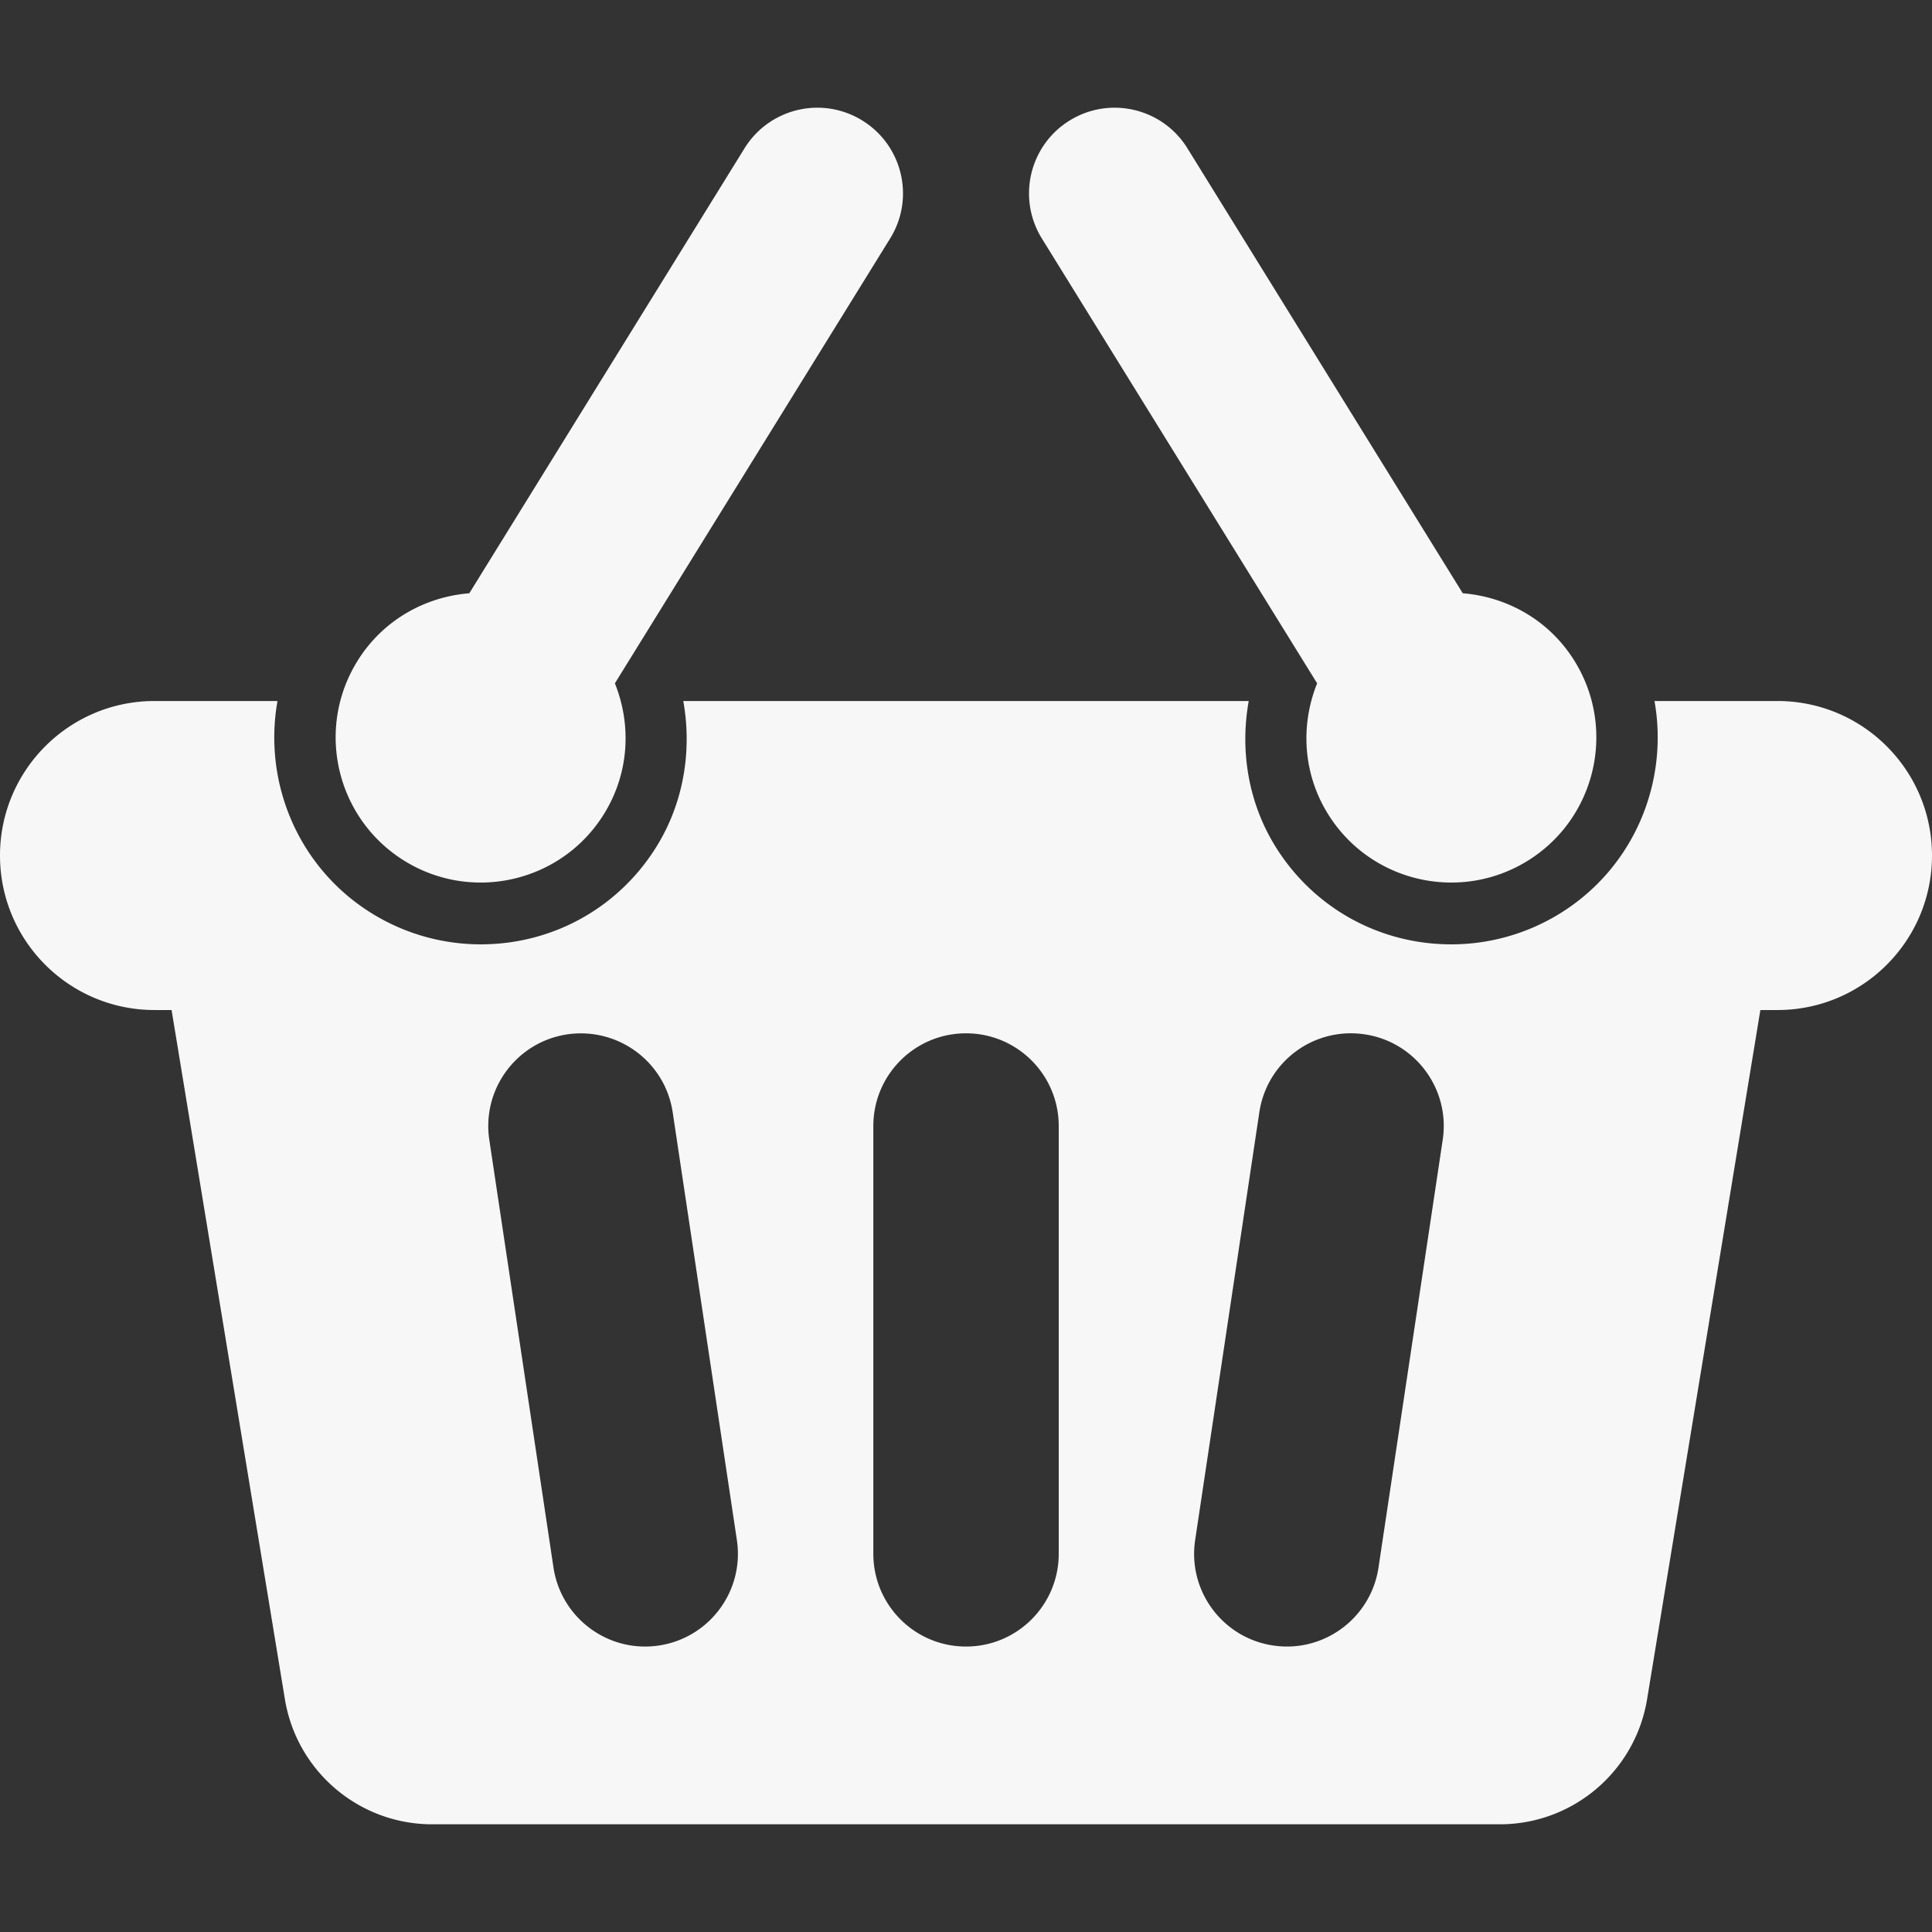
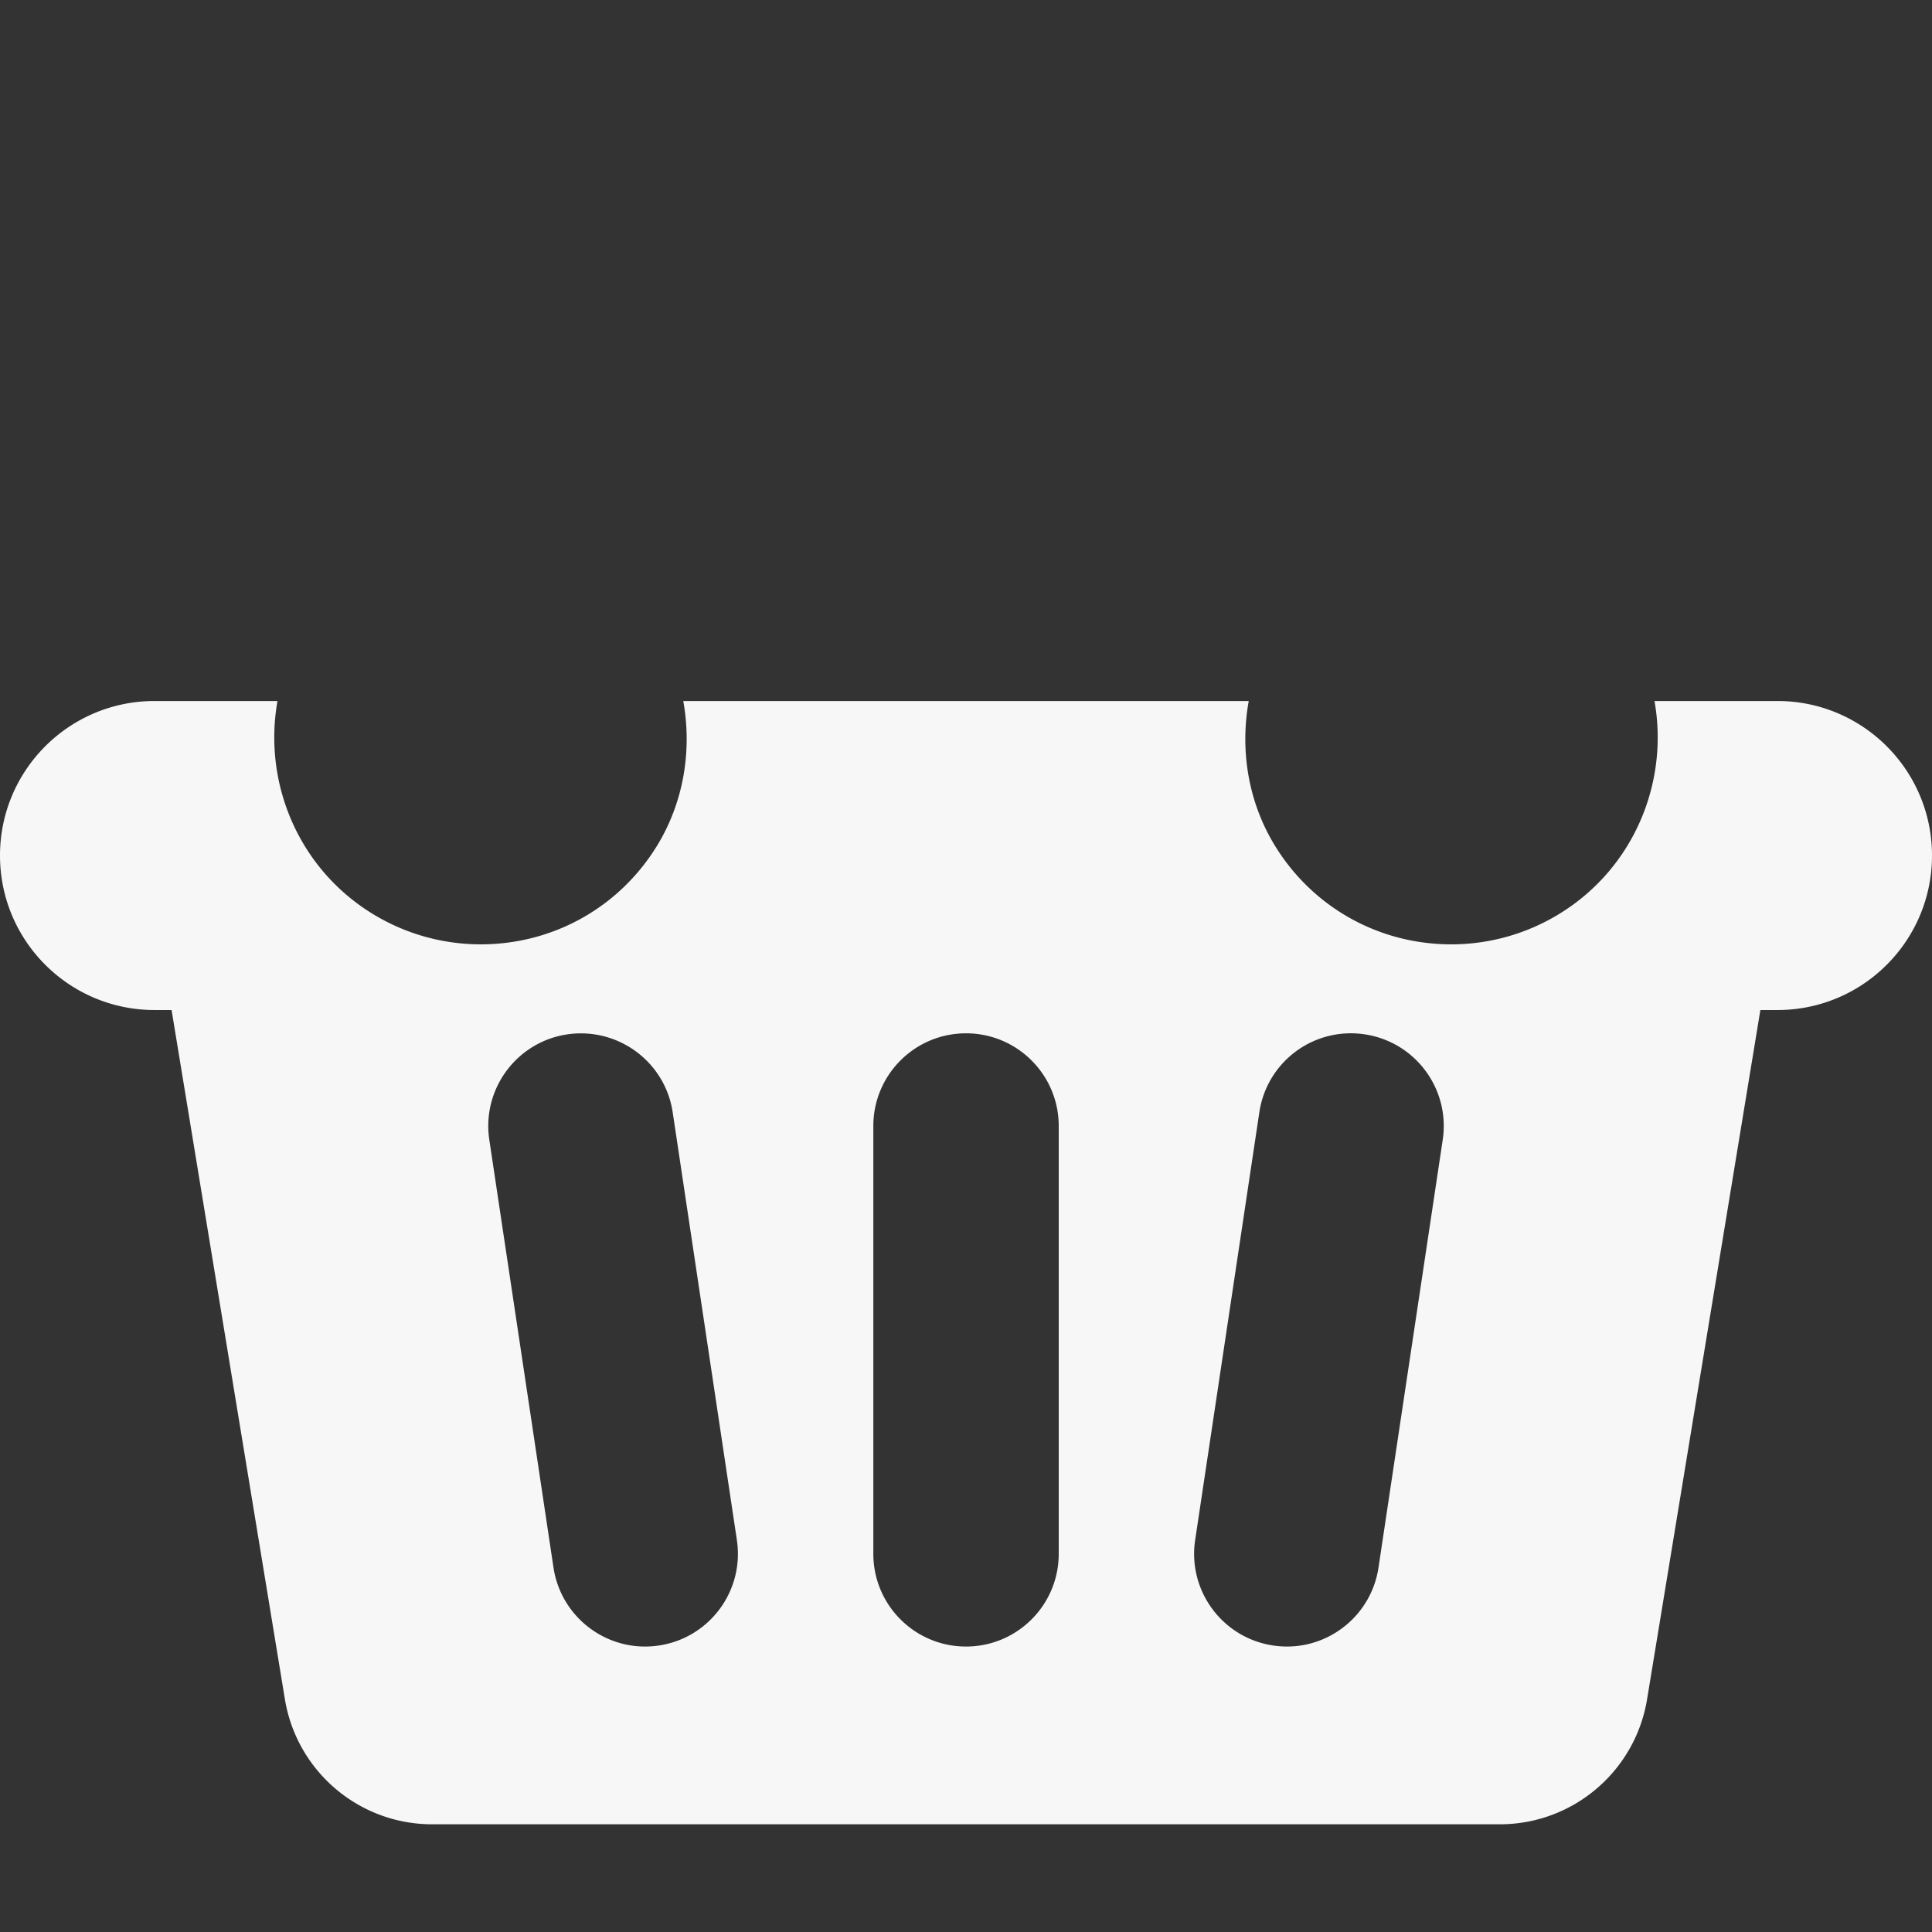
<svg xmlns="http://www.w3.org/2000/svg" width="512" height="512" viewBox="0 0 490.875 490.875">
  <rect x="0" y="0" width="490.875" height="490.875" fill="#333333" stroke="none" />
  <g fill="#f7f7f7">
    <path d="M451.611 178.111h-31.244c3.668 20.593-5.14 42.301-23.979 53.957a52.522 52.522 0 0 1-27.635 7.869c-18.359 0-35.082-9.312-44.729-24.912-6.822-11.033-9.033-24.246-6.75-36.915h-143.67c2.273 12.669.063 25.881-6.758 36.922-9.639 15.592-26.362 24.904-44.721 24.904a52.554 52.554 0 0 1-27.646-7.869c-18.835-11.656-27.646-33.364-23.974-53.957H39.263C17.575 178.11 0 195.685 0 217.373c0 21.676 17.575 39.25 39.263 39.25h4.331l28.793 175.116c3.019 18.319 18.847 31.771 37.423 31.771h271.254c18.575 0 34.403-13.452 37.42-31.771l28.784-175.114h4.343c21.686 0 39.264-17.576 39.264-39.251 0-21.688-17.58-39.263-39.264-39.263zM167.419 418.083c-1.186.174-2.36.266-3.523.266-11.459 0-21.503-8.391-23.269-20.069l-16.306-108.682c-1.931-12.87 6.931-24.861 19.801-26.792 12.886-1.875 24.853 6.931 26.792 19.793l16.31 108.692c1.931 12.866-6.935 24.86-19.805 26.792zm101.578-23.301c0 13.018-10.541 23.564-23.552 23.564-13.016 0-23.552-10.549-23.552-23.564V286.093c0-13.004 10.537-23.553 23.552-23.553 13.011 0 23.552 10.549 23.552 23.553v108.689zm97.564-105.186l-16.317 108.682c-1.754 11.68-11.797 20.069-23.256 20.069-1.168 0-2.338-.091-3.527-.266-12.869-1.931-21.732-13.926-19.801-26.792l16.307-108.692c1.938-12.87 13.857-21.732 26.791-19.794 12.867 1.931 21.732 13.924 19.803 26.793z" />
-     <path d="M102.748 218.713a36.694 36.694 0 0 0 19.379 5.521c12.341 0 24.407-6.199 31.362-17.464 6.415-10.375 6.967-22.646 2.739-33.151l69.947-113.048c6.321-10.222 3.16-23.611-7.062-29.944a21.692 21.692 0 0 0-11.423-3.263c-7.286 0-14.402 3.661-18.528 10.324l-69.924 113.048c-11.282.906-22.02 6.86-28.435 17.232-10.717 17.315-5.354 40.035 11.945 50.745zm231.904-45.094c-4.228 10.505-3.688 22.776 2.729 33.151 6.967 11.266 19.021 17.464 31.373 17.464a36.724 36.724 0 0 0 19.379-5.521c17.299-10.71 22.65-33.431 11.937-50.745-6.398-10.372-17.146-16.326-28.418-17.232L301.7 37.688c-4.114-6.664-11.231-10.324-18.519-10.324-3.899 0-7.855 1.06-11.427 3.263-10.218 6.333-13.354 19.722-7.058 29.944l69.956 113.048z" />
  </g>
</svg>